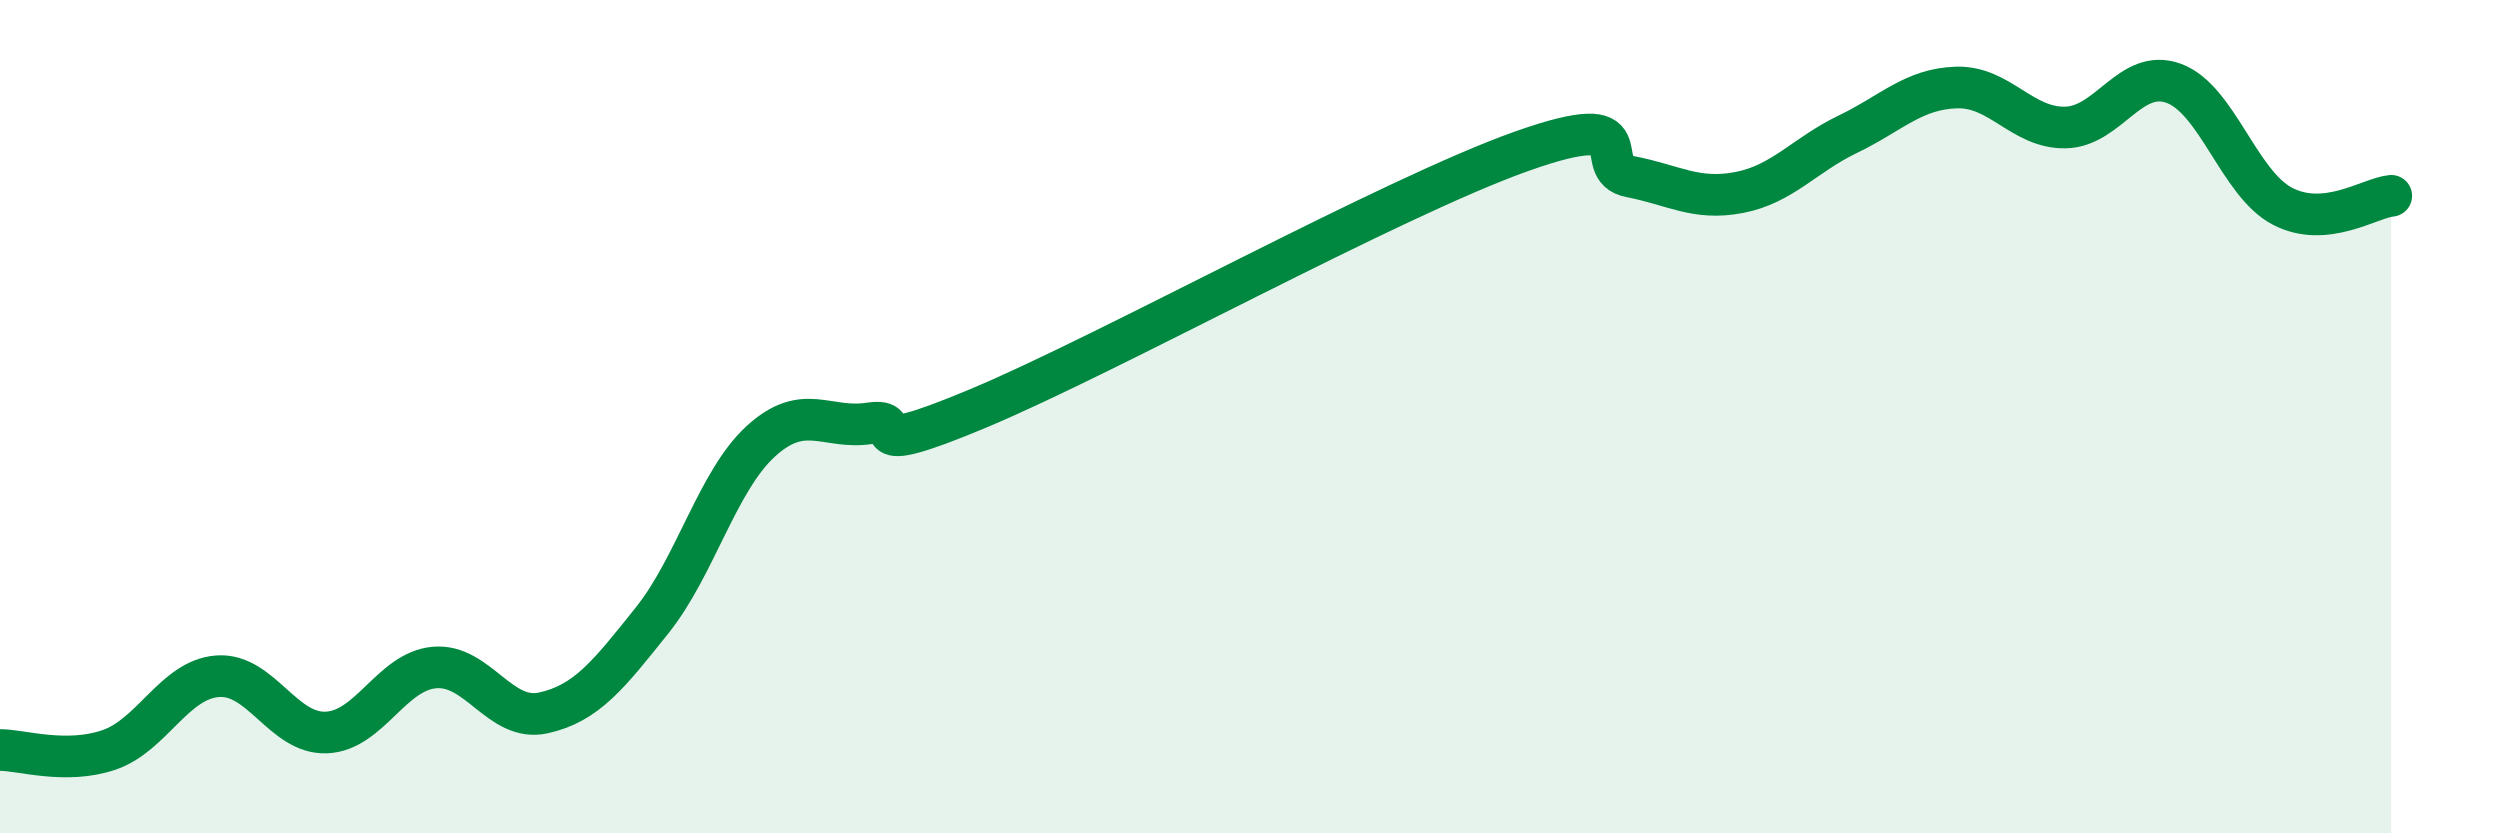
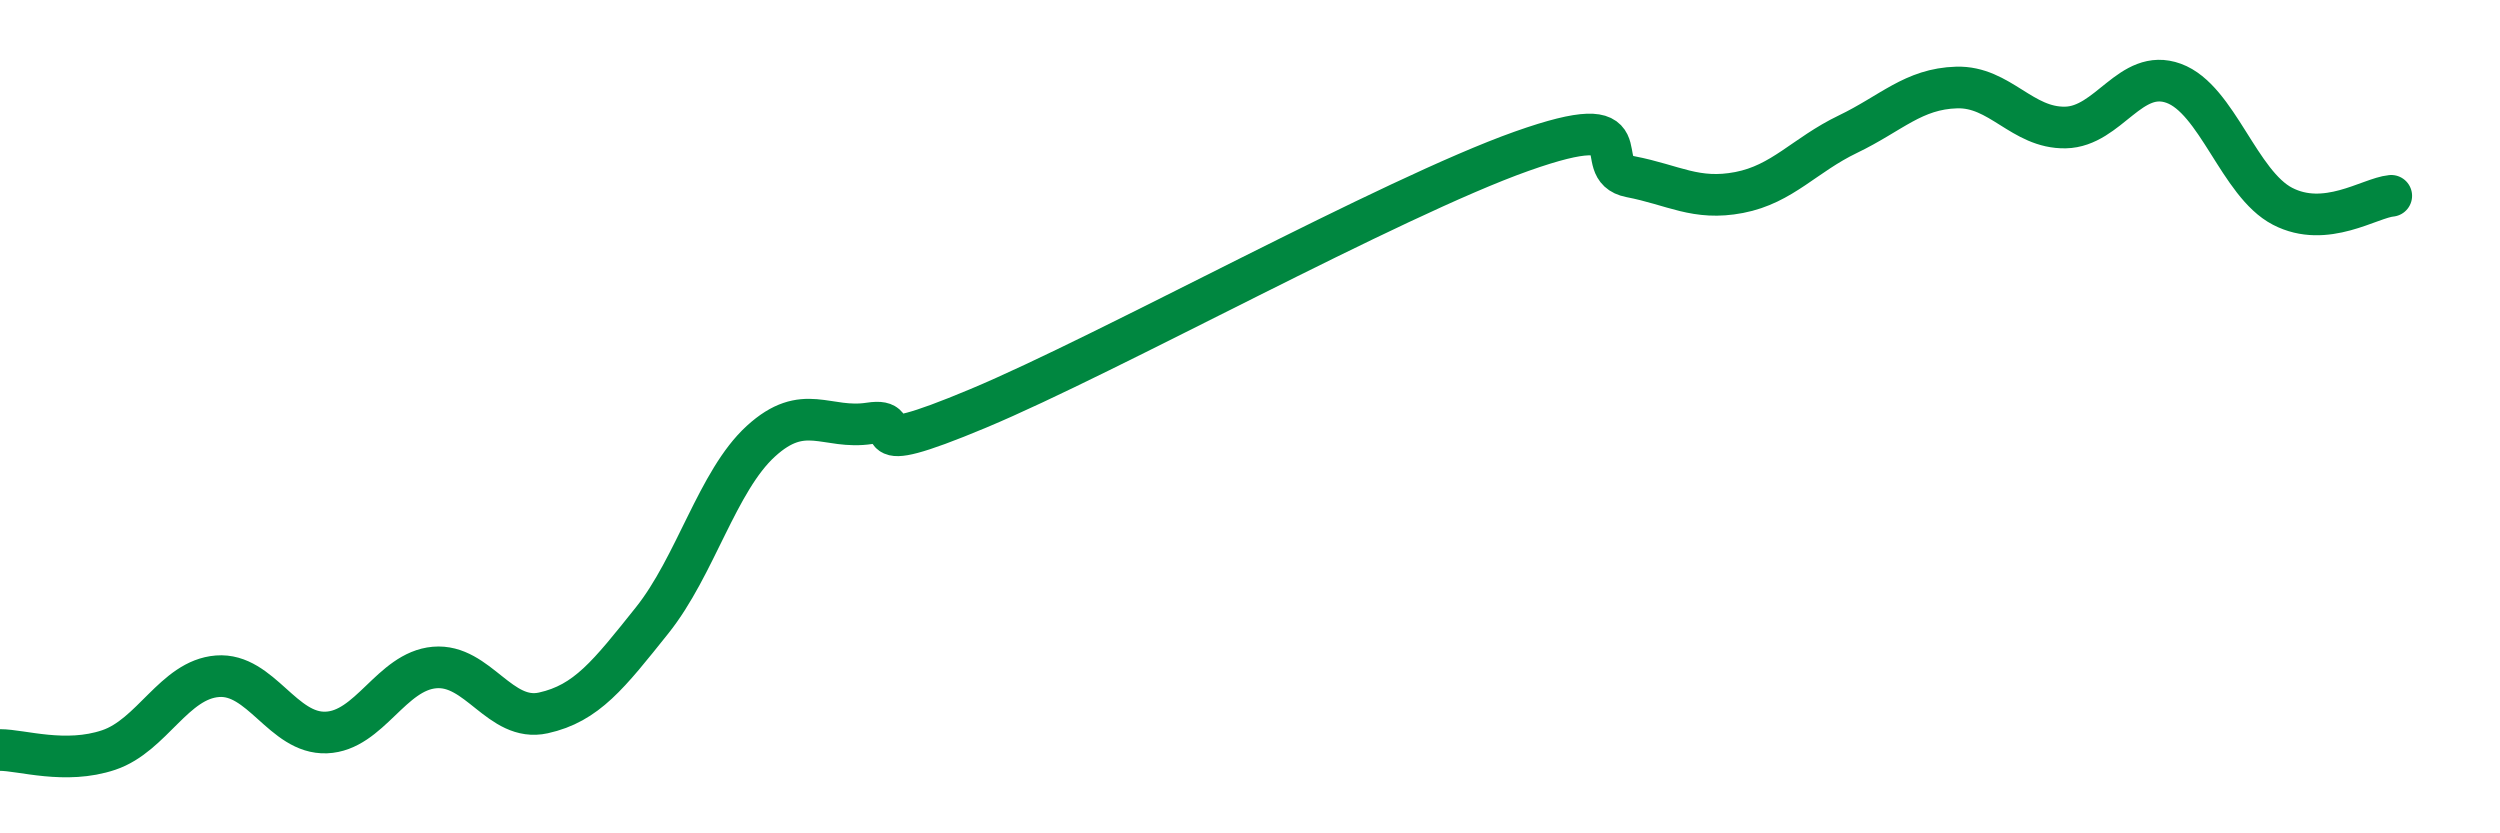
<svg xmlns="http://www.w3.org/2000/svg" width="60" height="20" viewBox="0 0 60 20">
-   <path d="M 0,18 C 0.52,18 1.57,18.35 2.61,18 C 3.65,17.65 4.18,16.31 5.22,16.23 C 6.26,16.15 6.79,17.62 7.83,17.58 C 8.87,17.54 9.39,16.11 10.43,16.02 C 11.47,15.93 12,17.34 13.04,17.11 C 14.08,16.88 14.61,16.19 15.65,14.89 C 16.69,13.59 17.22,11.54 18.26,10.59 C 19.3,9.64 19.83,10.32 20.87,10.16 C 21.91,10 20.35,11.11 23.48,9.8 C 26.61,8.49 33.39,4.74 36.52,3.63 C 39.65,2.52 38.09,4.04 39.13,4.24 C 40.17,4.44 40.7,4.82 41.74,4.62 C 42.78,4.42 43.31,3.72 44.35,3.22 C 45.39,2.72 45.92,2.13 46.96,2.1 C 48,2.07 48.53,3.08 49.57,3.06 C 50.61,3.04 51.13,1.62 52.17,2 C 53.21,2.38 53.74,4.41 54.78,4.95 C 55.82,5.49 56.87,4.75 57.39,4.7L57.39 20L0 20Z" fill="#008740" opacity="0.1" stroke-linecap="round" stroke-linejoin="round" />
  <path d="M 0,18 C 0.52,18 1.57,18.35 2.61,18 C 3.65,17.65 4.18,16.31 5.22,16.23 C 6.26,16.15 6.79,17.62 7.83,17.58 C 8.87,17.54 9.39,16.11 10.43,16.02 C 11.47,15.93 12,17.34 13.04,17.11 C 14.08,16.88 14.61,16.19 15.65,14.89 C 16.69,13.59 17.22,11.54 18.26,10.59 C 19.3,9.64 19.83,10.32 20.87,10.16 C 21.91,10 20.35,11.11 23.48,9.8 C 26.61,8.49 33.39,4.74 36.52,3.63 C 39.65,2.52 38.09,4.04 39.13,4.24 C 40.17,4.44 40.7,4.82 41.74,4.62 C 42.78,4.42 43.31,3.72 44.35,3.22 C 45.39,2.72 45.92,2.13 46.96,2.1 C 48,2.07 48.53,3.08 49.57,3.06 C 50.61,3.04 51.13,1.62 52.17,2 C 53.21,2.38 53.74,4.41 54.78,4.95 C 55.82,5.49 56.87,4.75 57.39,4.7" stroke="#008740" stroke-width="1" fill="none" stroke-linecap="round" stroke-linejoin="round" />
</svg>